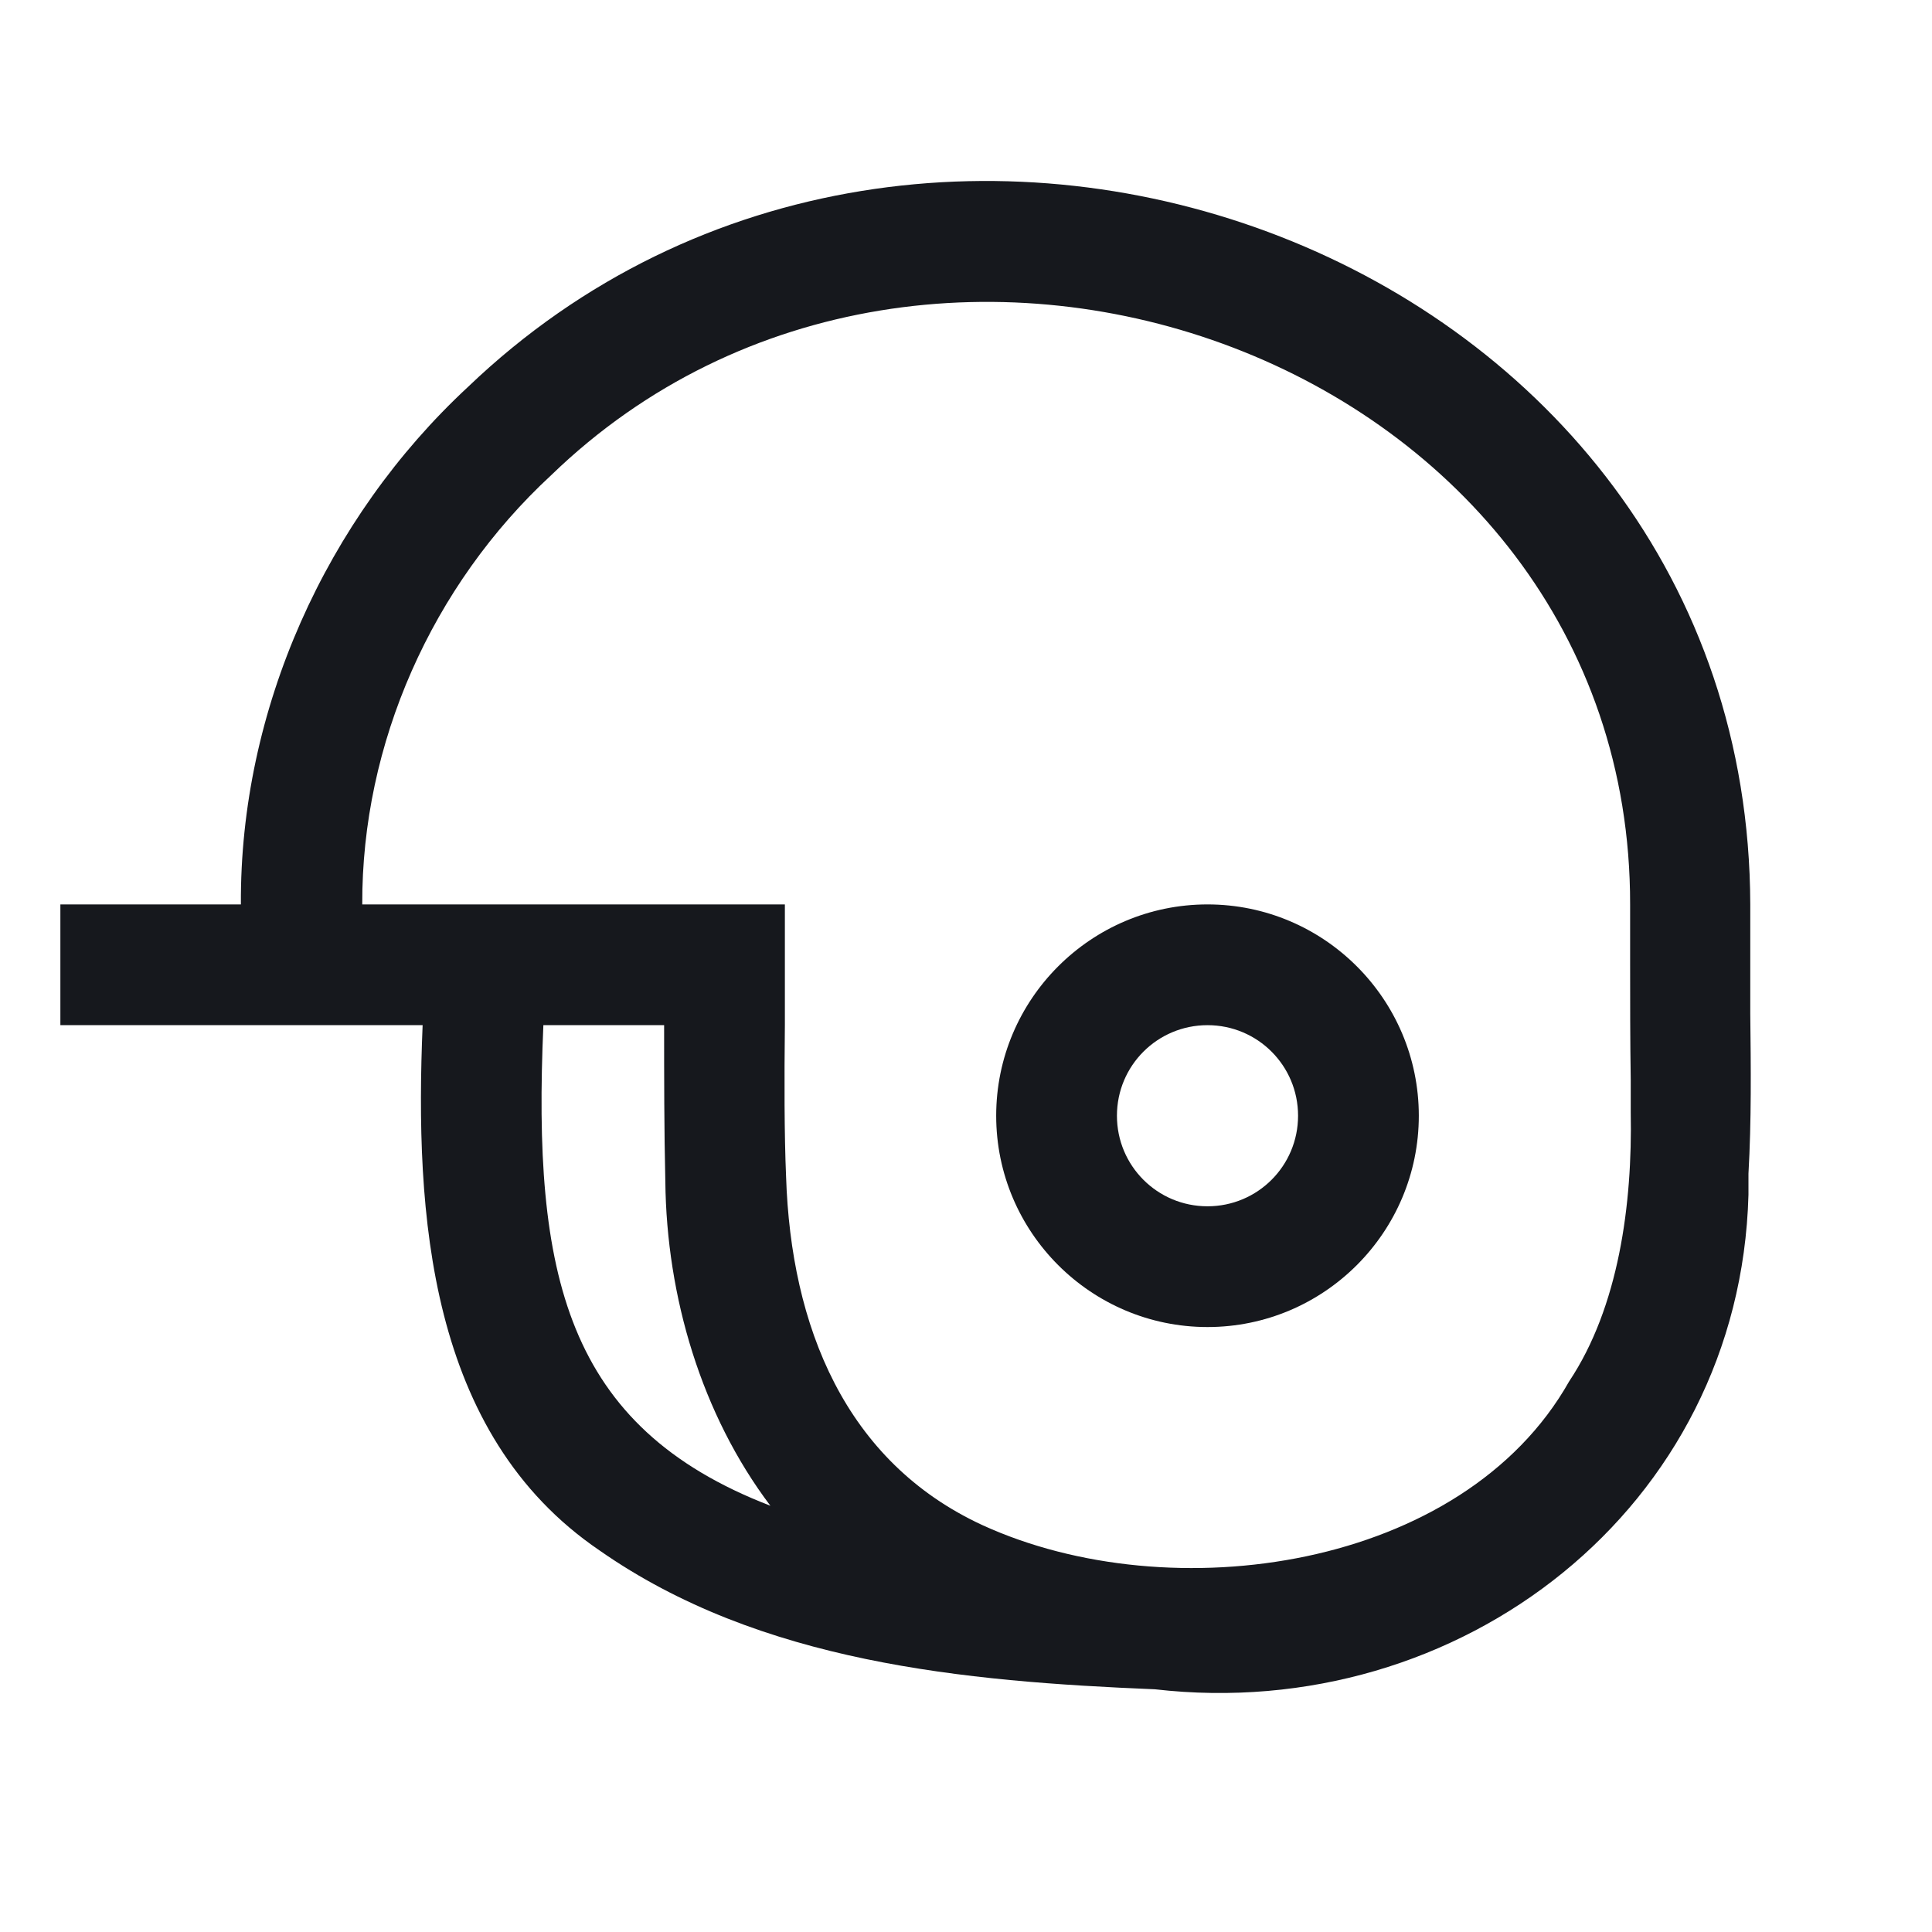
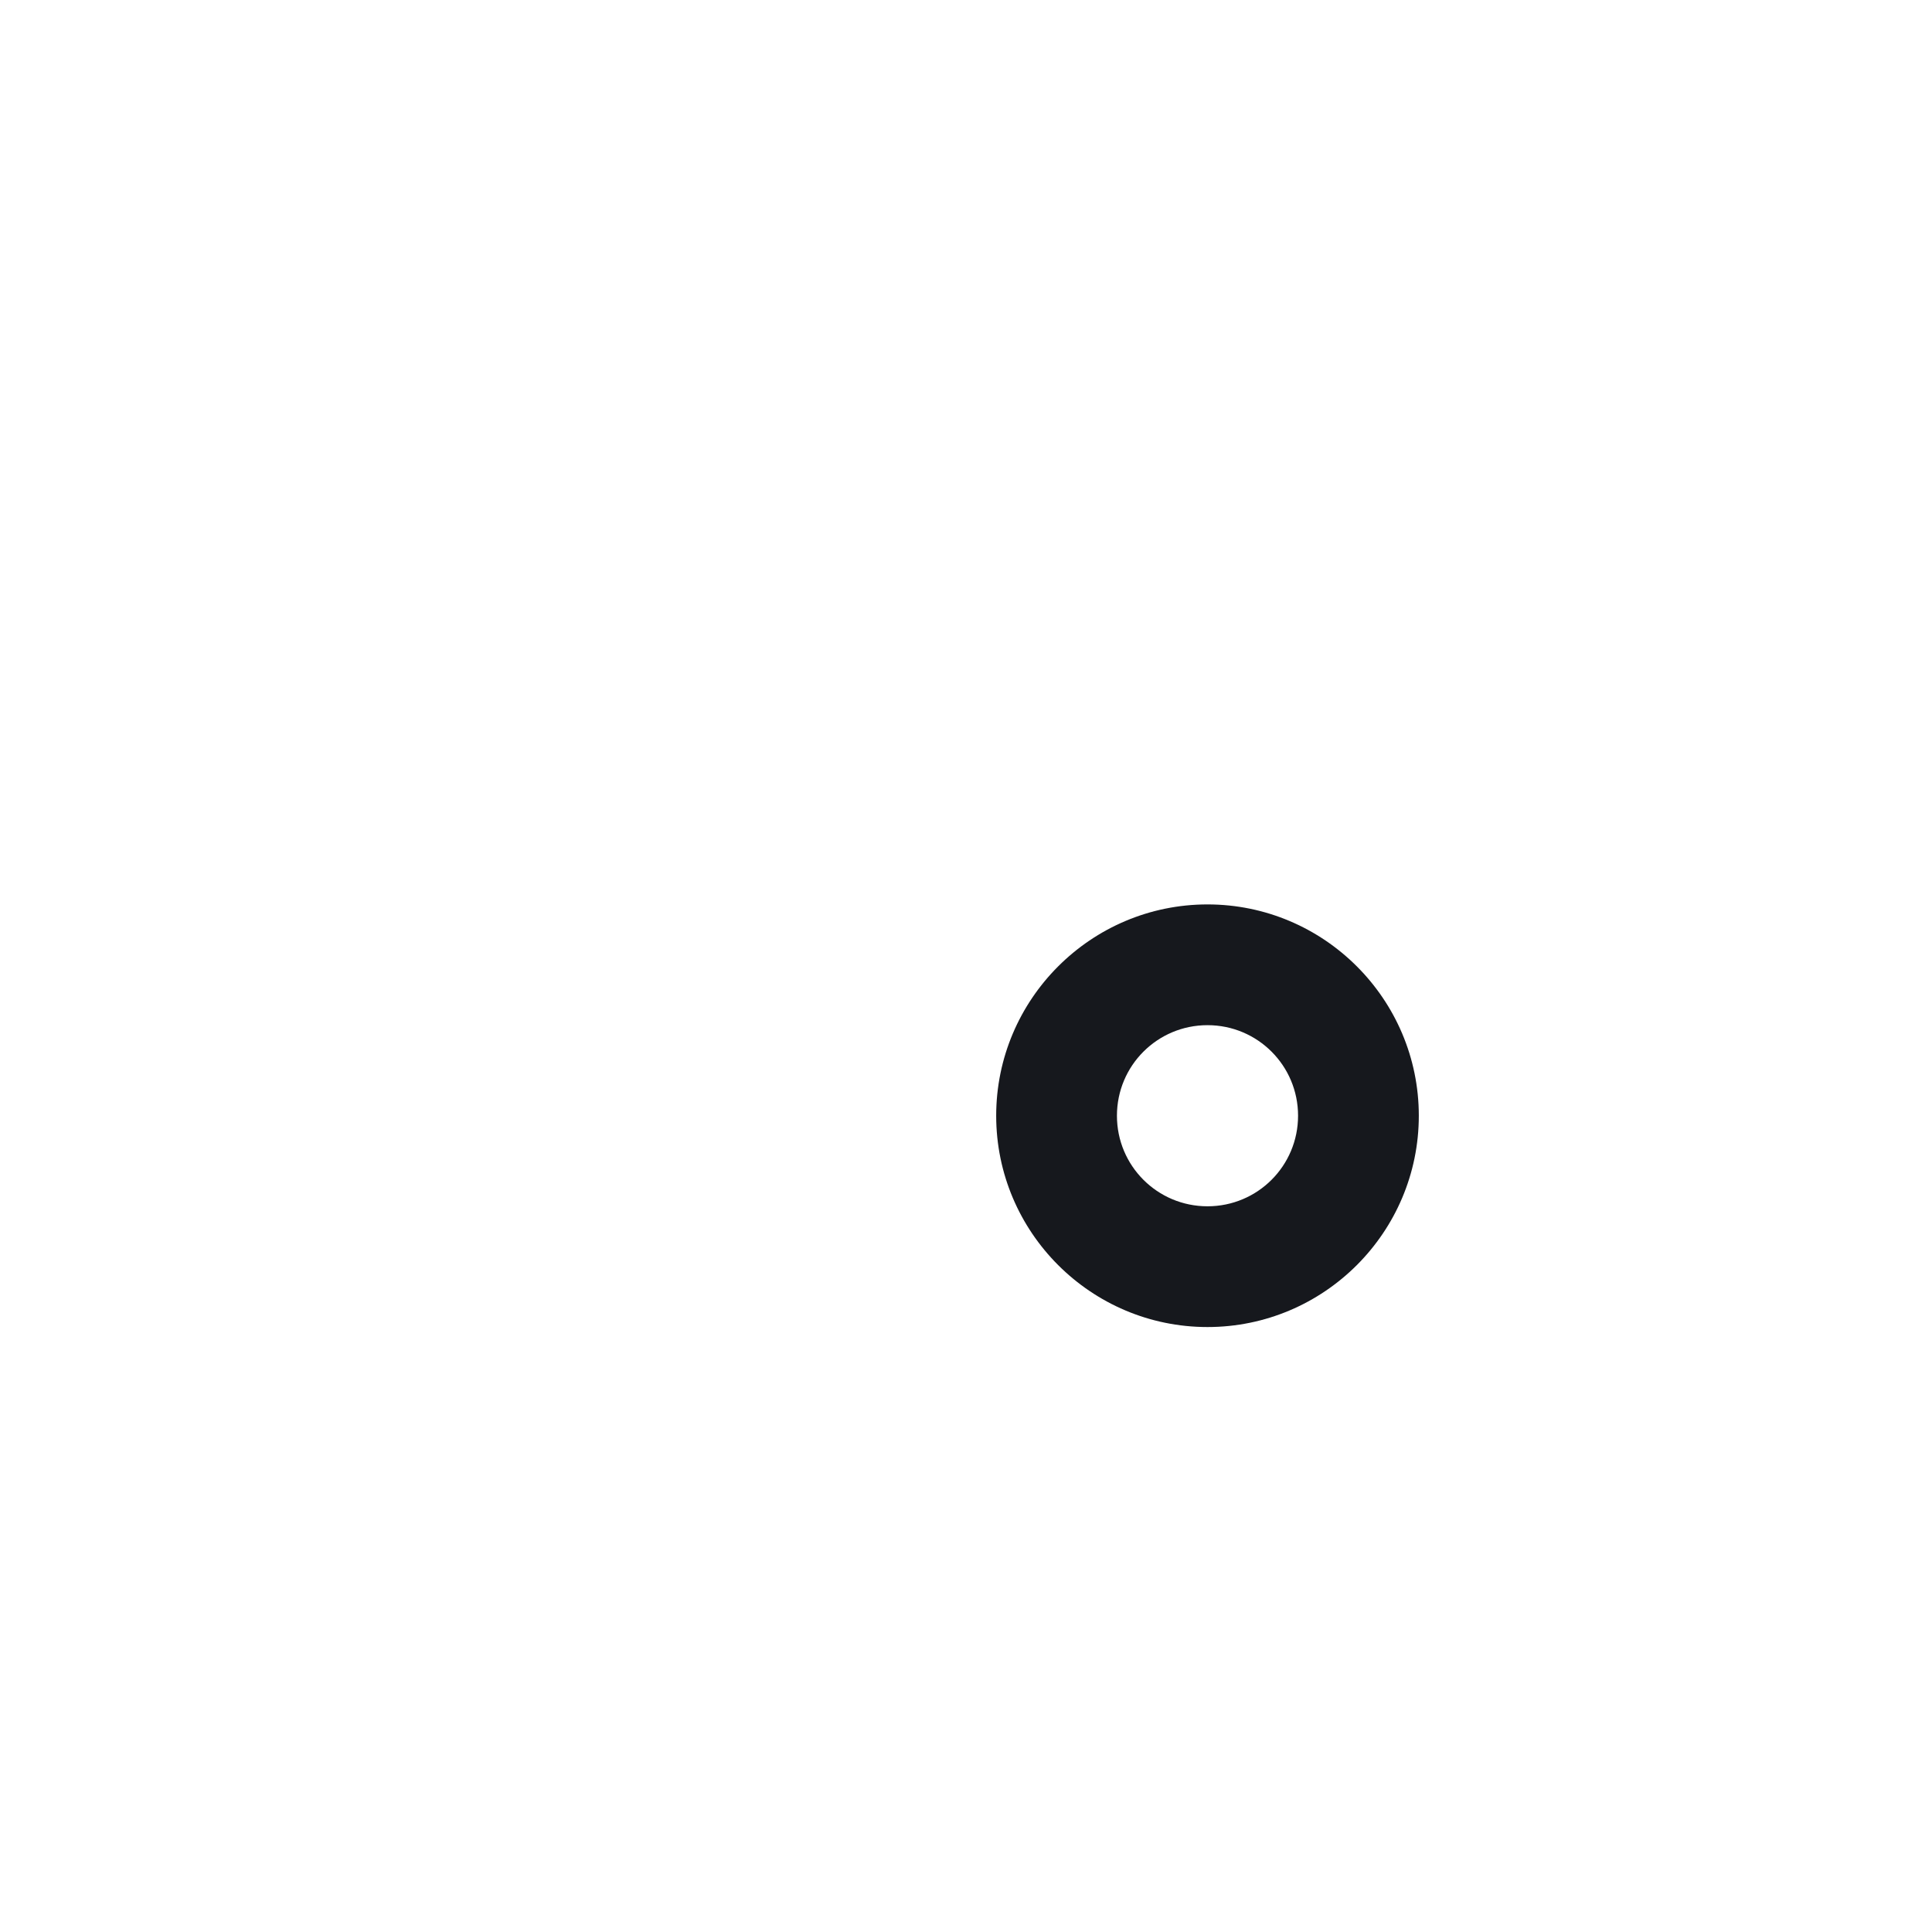
<svg xmlns="http://www.w3.org/2000/svg" width="32" height="32" viewBox="0 0 32 32" fill="none">
-   <path d="M1 16.98H11C11 17.84 11 18.71 11.02 19.57C11.04 21.48 11.62 23.43 12.76 24.94C9.36 23.63 8.82 21.1 9 16.98H7C6.87 20.1 7.09 23.75 9.93 25.68C12.59 27.54 15.97 27.85 19.13 27.98C24.18 28.56 28.82 24.98 28.96 19.79C28.96 19.67 28.96 19.56 28.96 19.44C29.01 18.56 29 17.68 28.99 16.79C28.99 16.19 28.99 15.58 28.99 14.98C28.96 4.18 15.34 -0.86 7.75 6.41C5.4 8.59 3.97 11.76 3.99 14.98H1V16.98ZM6 14.98C5.99 12.32 7.15 9.7 9.13 7.87C15.42 1.78 27.01 5.96 27 14.98C27 15.12 27 15.3 27 15.49C27 15.49 27 15.51 27 15.52C27 15.66 27 15.81 27 15.96C27 16.57 27 17.24 27.01 17.88C27.01 17.94 27.01 18.01 27.01 18.07C27.01 18.08 27.01 18.09 27.01 18.1C27.01 18.22 27.01 18.33 27.01 18.42C27.04 19.95 26.81 21.65 25.99 22.88C24.23 26 19.39 26.69 16.27 25.26C14 24.21 13.1 21.97 13.02 19.49C12.99 18.79 12.99 17.87 13 16.98V16.59C13 16.01 13 15.45 13 14.98C13 14.98 12.88 14.98 12.69 14.98H6Z" fill="#16181D" />
  <path d="M16.5 18.48C16.5 20.41 18.07 21.98 20 21.98C21.93 21.98 23.5 20.41 23.5 18.48C23.5 16.55 21.93 14.98 20 14.98C18.07 14.98 16.5 16.55 16.5 18.48ZM18.5 18.48C18.5 17.65 19.17 16.98 20 16.98C20.83 16.98 21.5 17.65 21.5 18.48C21.5 19.31 20.83 19.98 20 19.98C19.17 19.98 18.5 19.31 18.5 18.48Z" fill="#16181D" />
</svg>